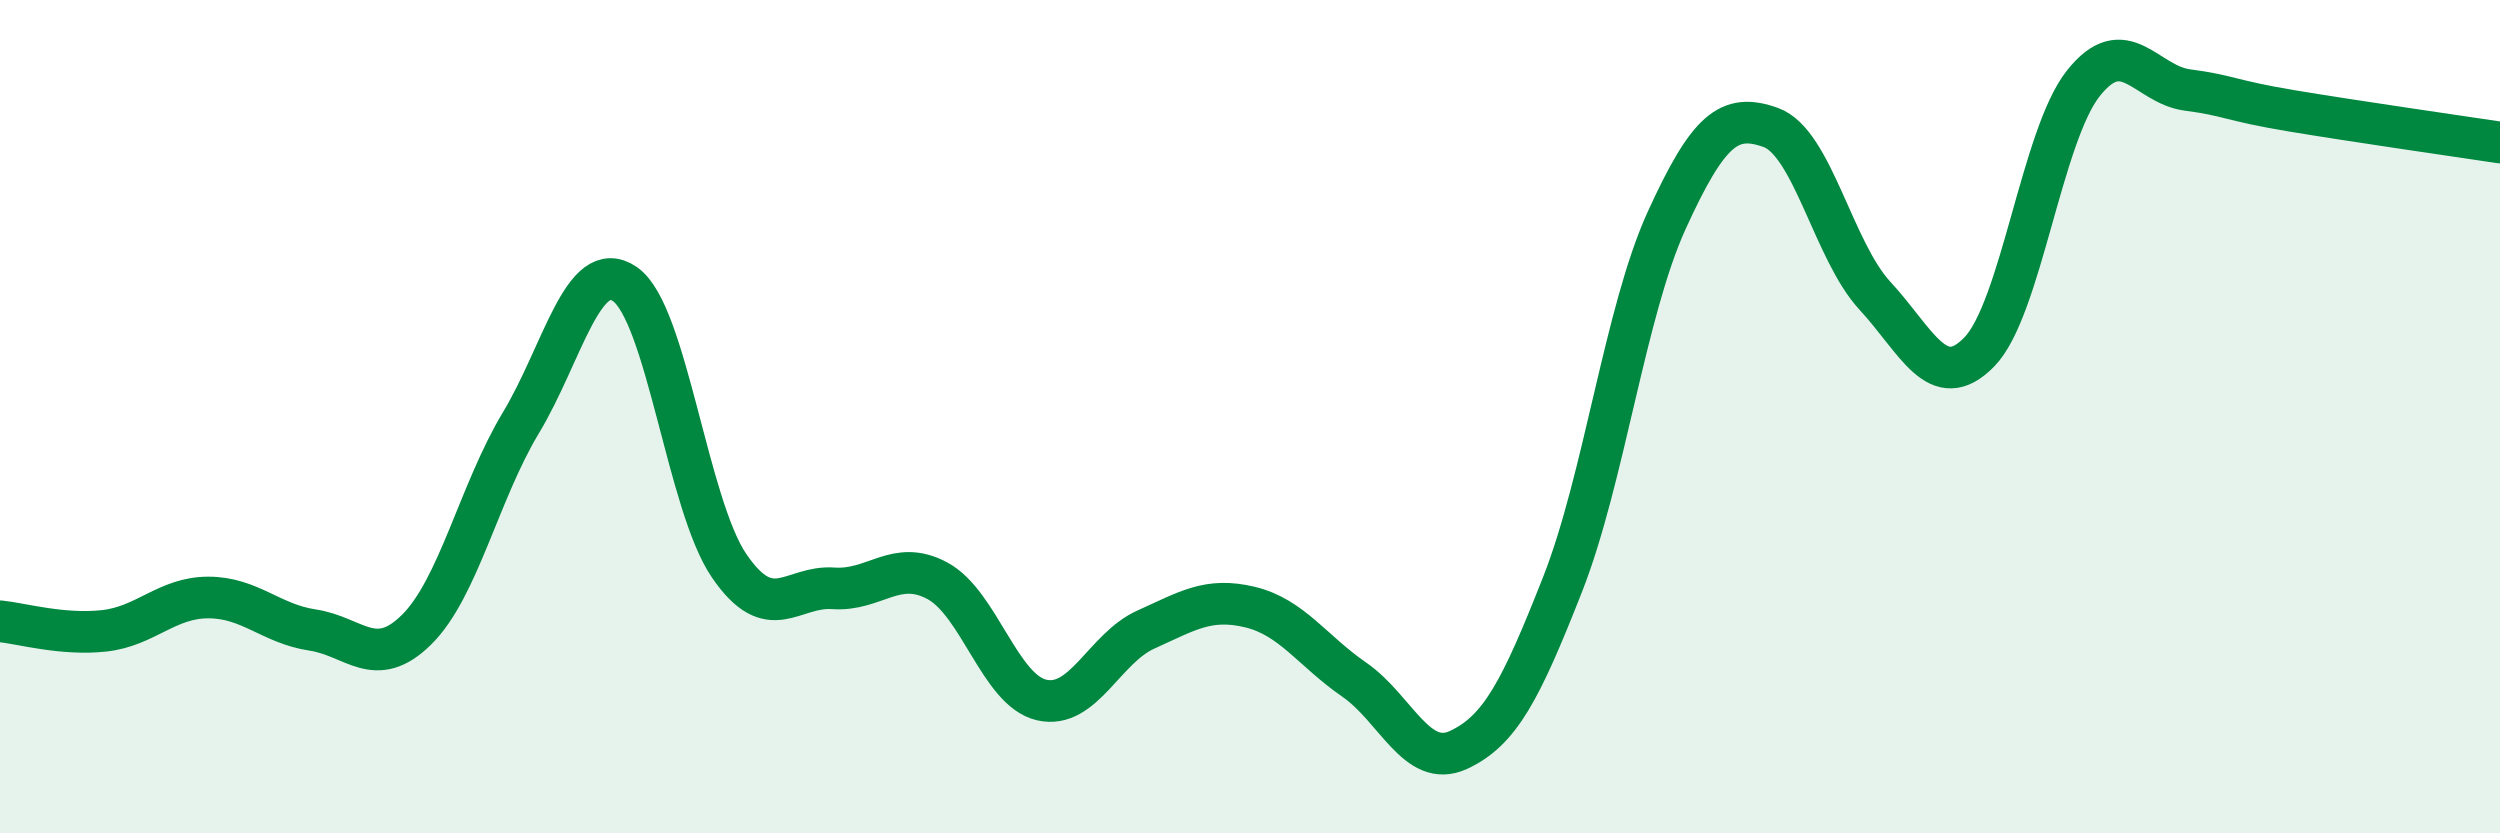
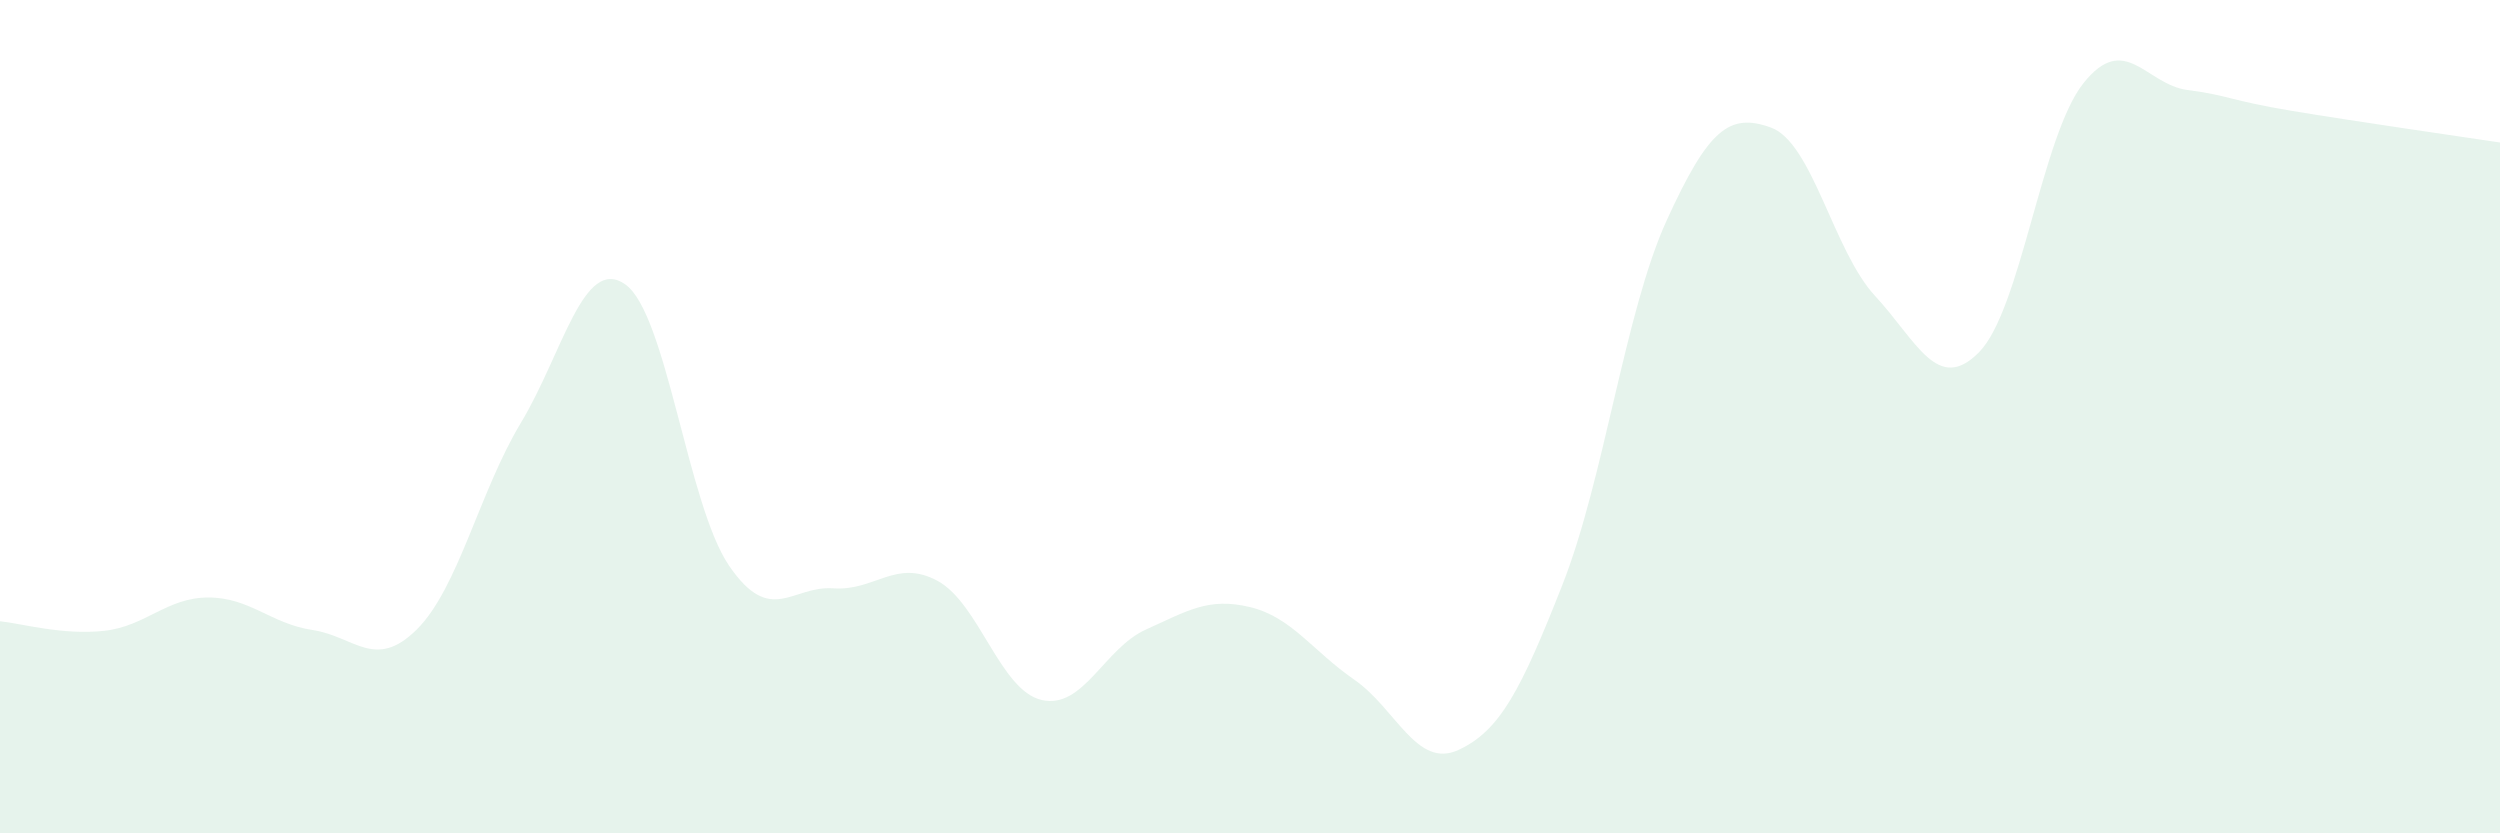
<svg xmlns="http://www.w3.org/2000/svg" width="60" height="20" viewBox="0 0 60 20">
  <path d="M 0,14.91 C 0.5,14.96 1.5,15.25 2.5,15.14 C 3.5,15.03 4,14.34 5,14.34 C 6,14.34 6.5,14.97 7.5,15.12 C 8.5,15.27 9,16.1 10,15.11 C 11,14.12 11.5,11.81 12.5,10.15 C 13.5,8.49 14,6.13 15,6.82 C 16,7.51 16.5,12.12 17.5,13.58 C 18.5,15.04 19,14.05 20,14.12 C 21,14.19 21.5,13.4 22.5,13.94 C 23.5,14.48 24,16.57 25,16.8 C 26,17.03 26.5,15.56 27.5,15.11 C 28.5,14.66 29,14.33 30,14.57 C 31,14.81 31.5,15.62 32.5,16.31 C 33.5,17 34,18.46 35,18 C 36,17.54 36.5,16.57 37.5,14.03 C 38.5,11.49 39,7.48 40,5.29 C 41,3.1 41.5,2.7 42.5,3.06 C 43.5,3.42 44,6.02 45,7.1 C 46,8.18 46.5,9.47 47.5,8.45 C 48.5,7.43 49,3.26 50,2 C 51,0.74 51.5,2.03 52.5,2.16 C 53.5,2.29 53.5,2.41 55,2.66 C 56.5,2.91 59,3.27 60,3.42L60 20L0 20Z" fill="#008740" opacity="0.1" stroke-linecap="round" stroke-linejoin="round" />
-   <path d="M 0,14.91 C 0.5,14.96 1.5,15.25 2.5,15.14 C 3.5,15.03 4,14.34 5,14.34 C 6,14.34 6.5,14.97 7.5,15.12 C 8.5,15.27 9,16.1 10,15.11 C 11,14.12 11.5,11.81 12.5,10.15 C 13.5,8.49 14,6.13 15,6.82 C 16,7.51 16.5,12.12 17.5,13.58 C 18.5,15.04 19,14.05 20,14.12 C 21,14.19 21.5,13.4 22.5,13.94 C 23.5,14.48 24,16.57 25,16.8 C 26,17.03 26.5,15.56 27.5,15.11 C 28.5,14.66 29,14.33 30,14.57 C 31,14.81 31.5,15.62 32.5,16.31 C 33.5,17 34,18.46 35,18 C 36,17.54 36.5,16.57 37.5,14.03 C 38.5,11.49 39,7.48 40,5.29 C 41,3.1 41.5,2.7 42.5,3.06 C 43.5,3.42 44,6.02 45,7.1 C 46,8.18 46.5,9.47 47.5,8.45 C 48.5,7.43 49,3.26 50,2 C 51,0.74 51.5,2.03 52.5,2.16 C 53.5,2.29 53.5,2.41 55,2.66 C 56.5,2.91 59,3.27 60,3.42" stroke="#008740" stroke-width="1" fill="none" stroke-linecap="round" stroke-linejoin="round" />
</svg>